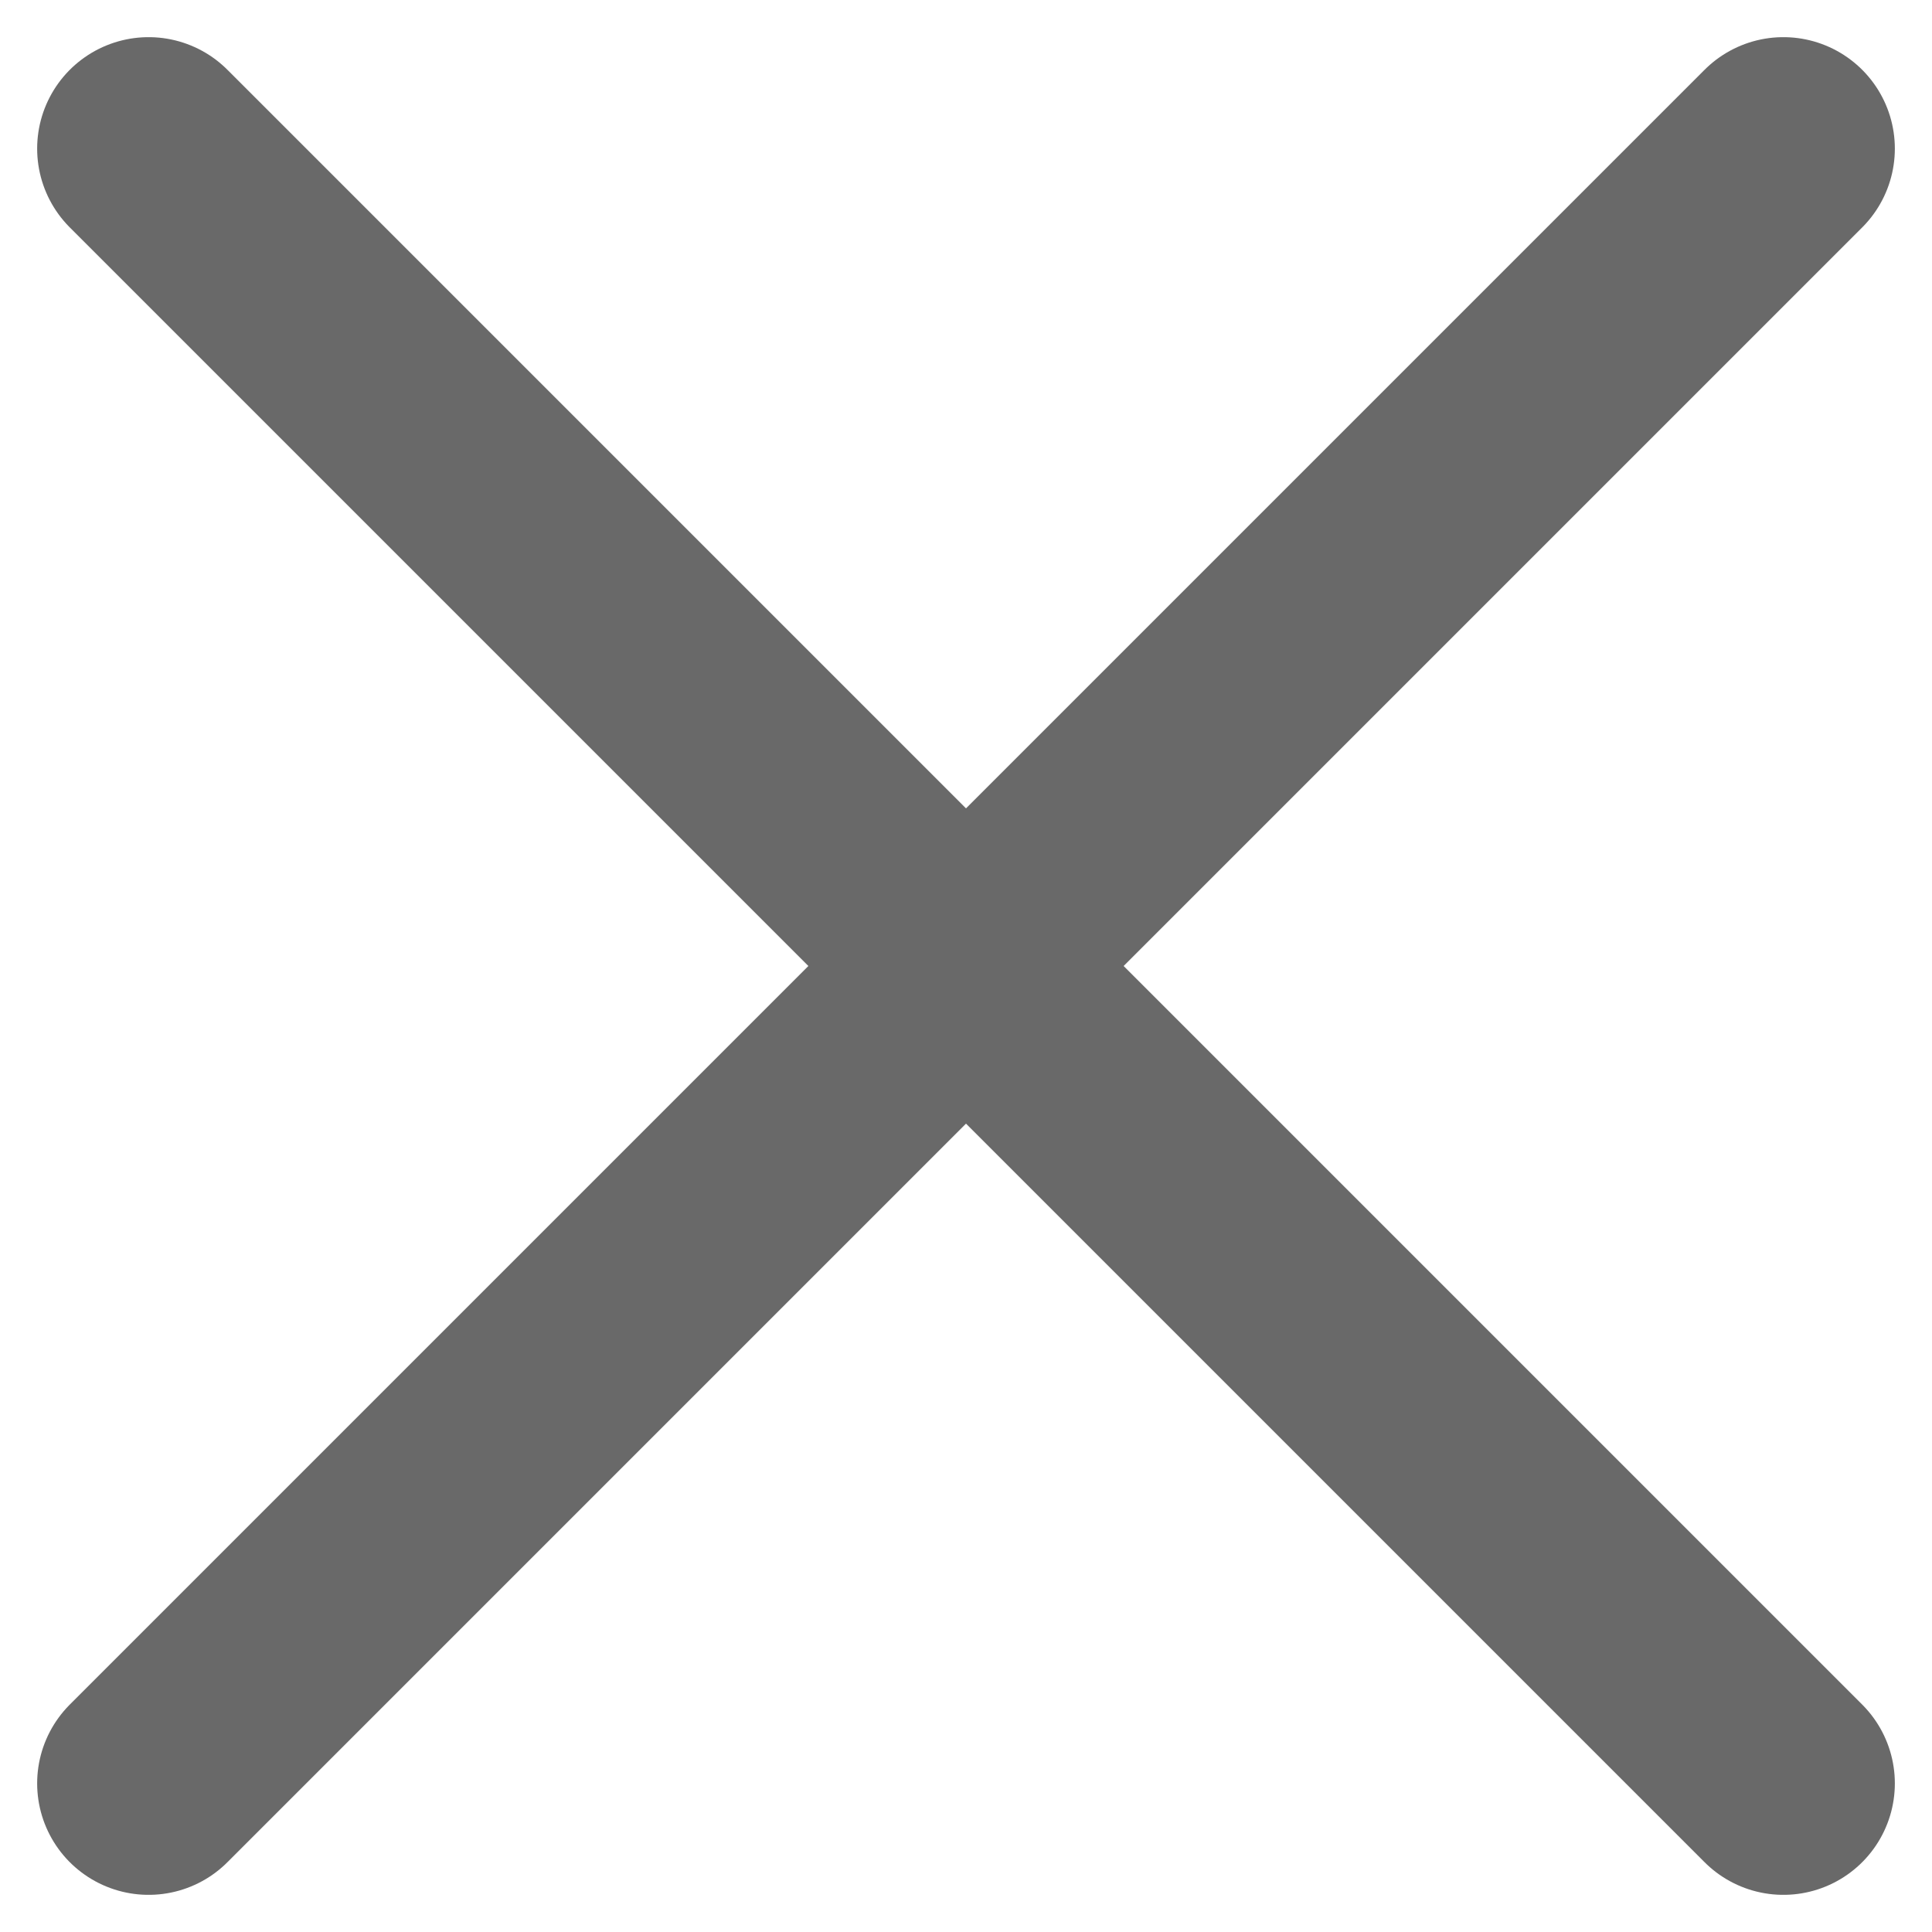
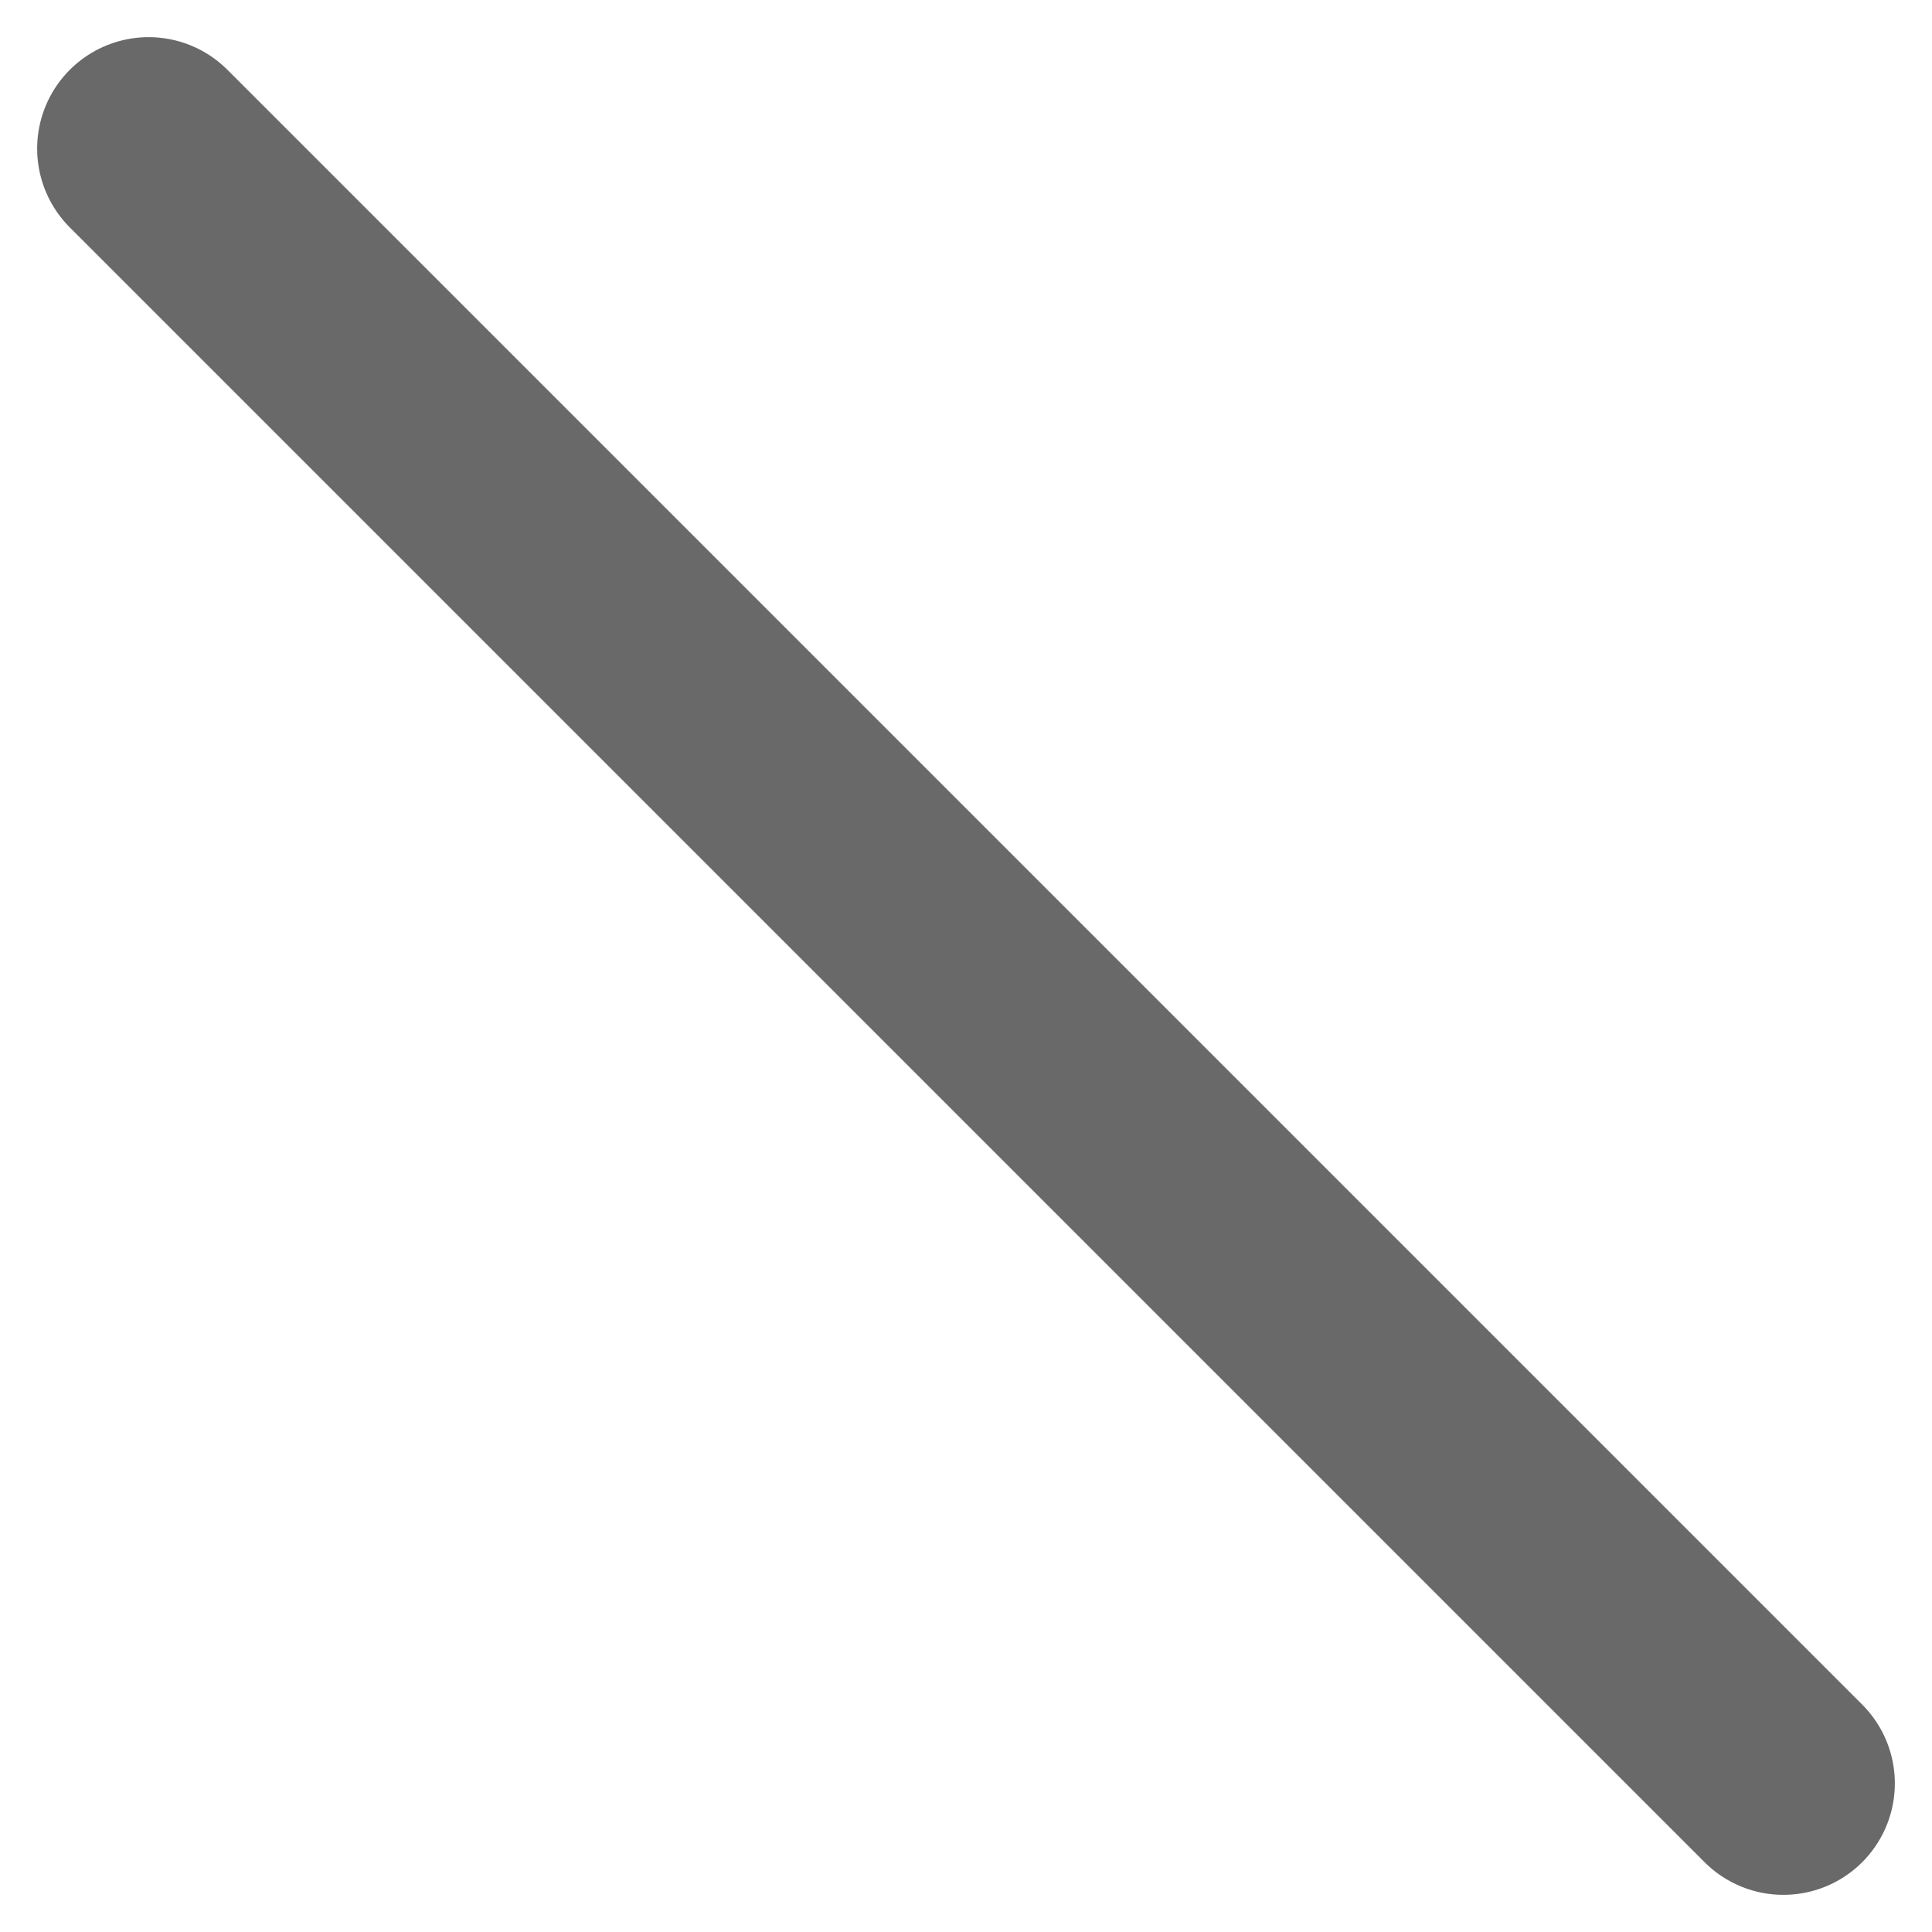
<svg xmlns="http://www.w3.org/2000/svg" width="26" height="26" viewBox="0 0 26 26" fill="none">
  <path d="M2 2L24 24" stroke="#696969" stroke-width="3" stroke-linecap="round" />
-   <path d="M24 2L2 24" stroke="#696969" stroke-width="3" stroke-linecap="round" />
</svg>